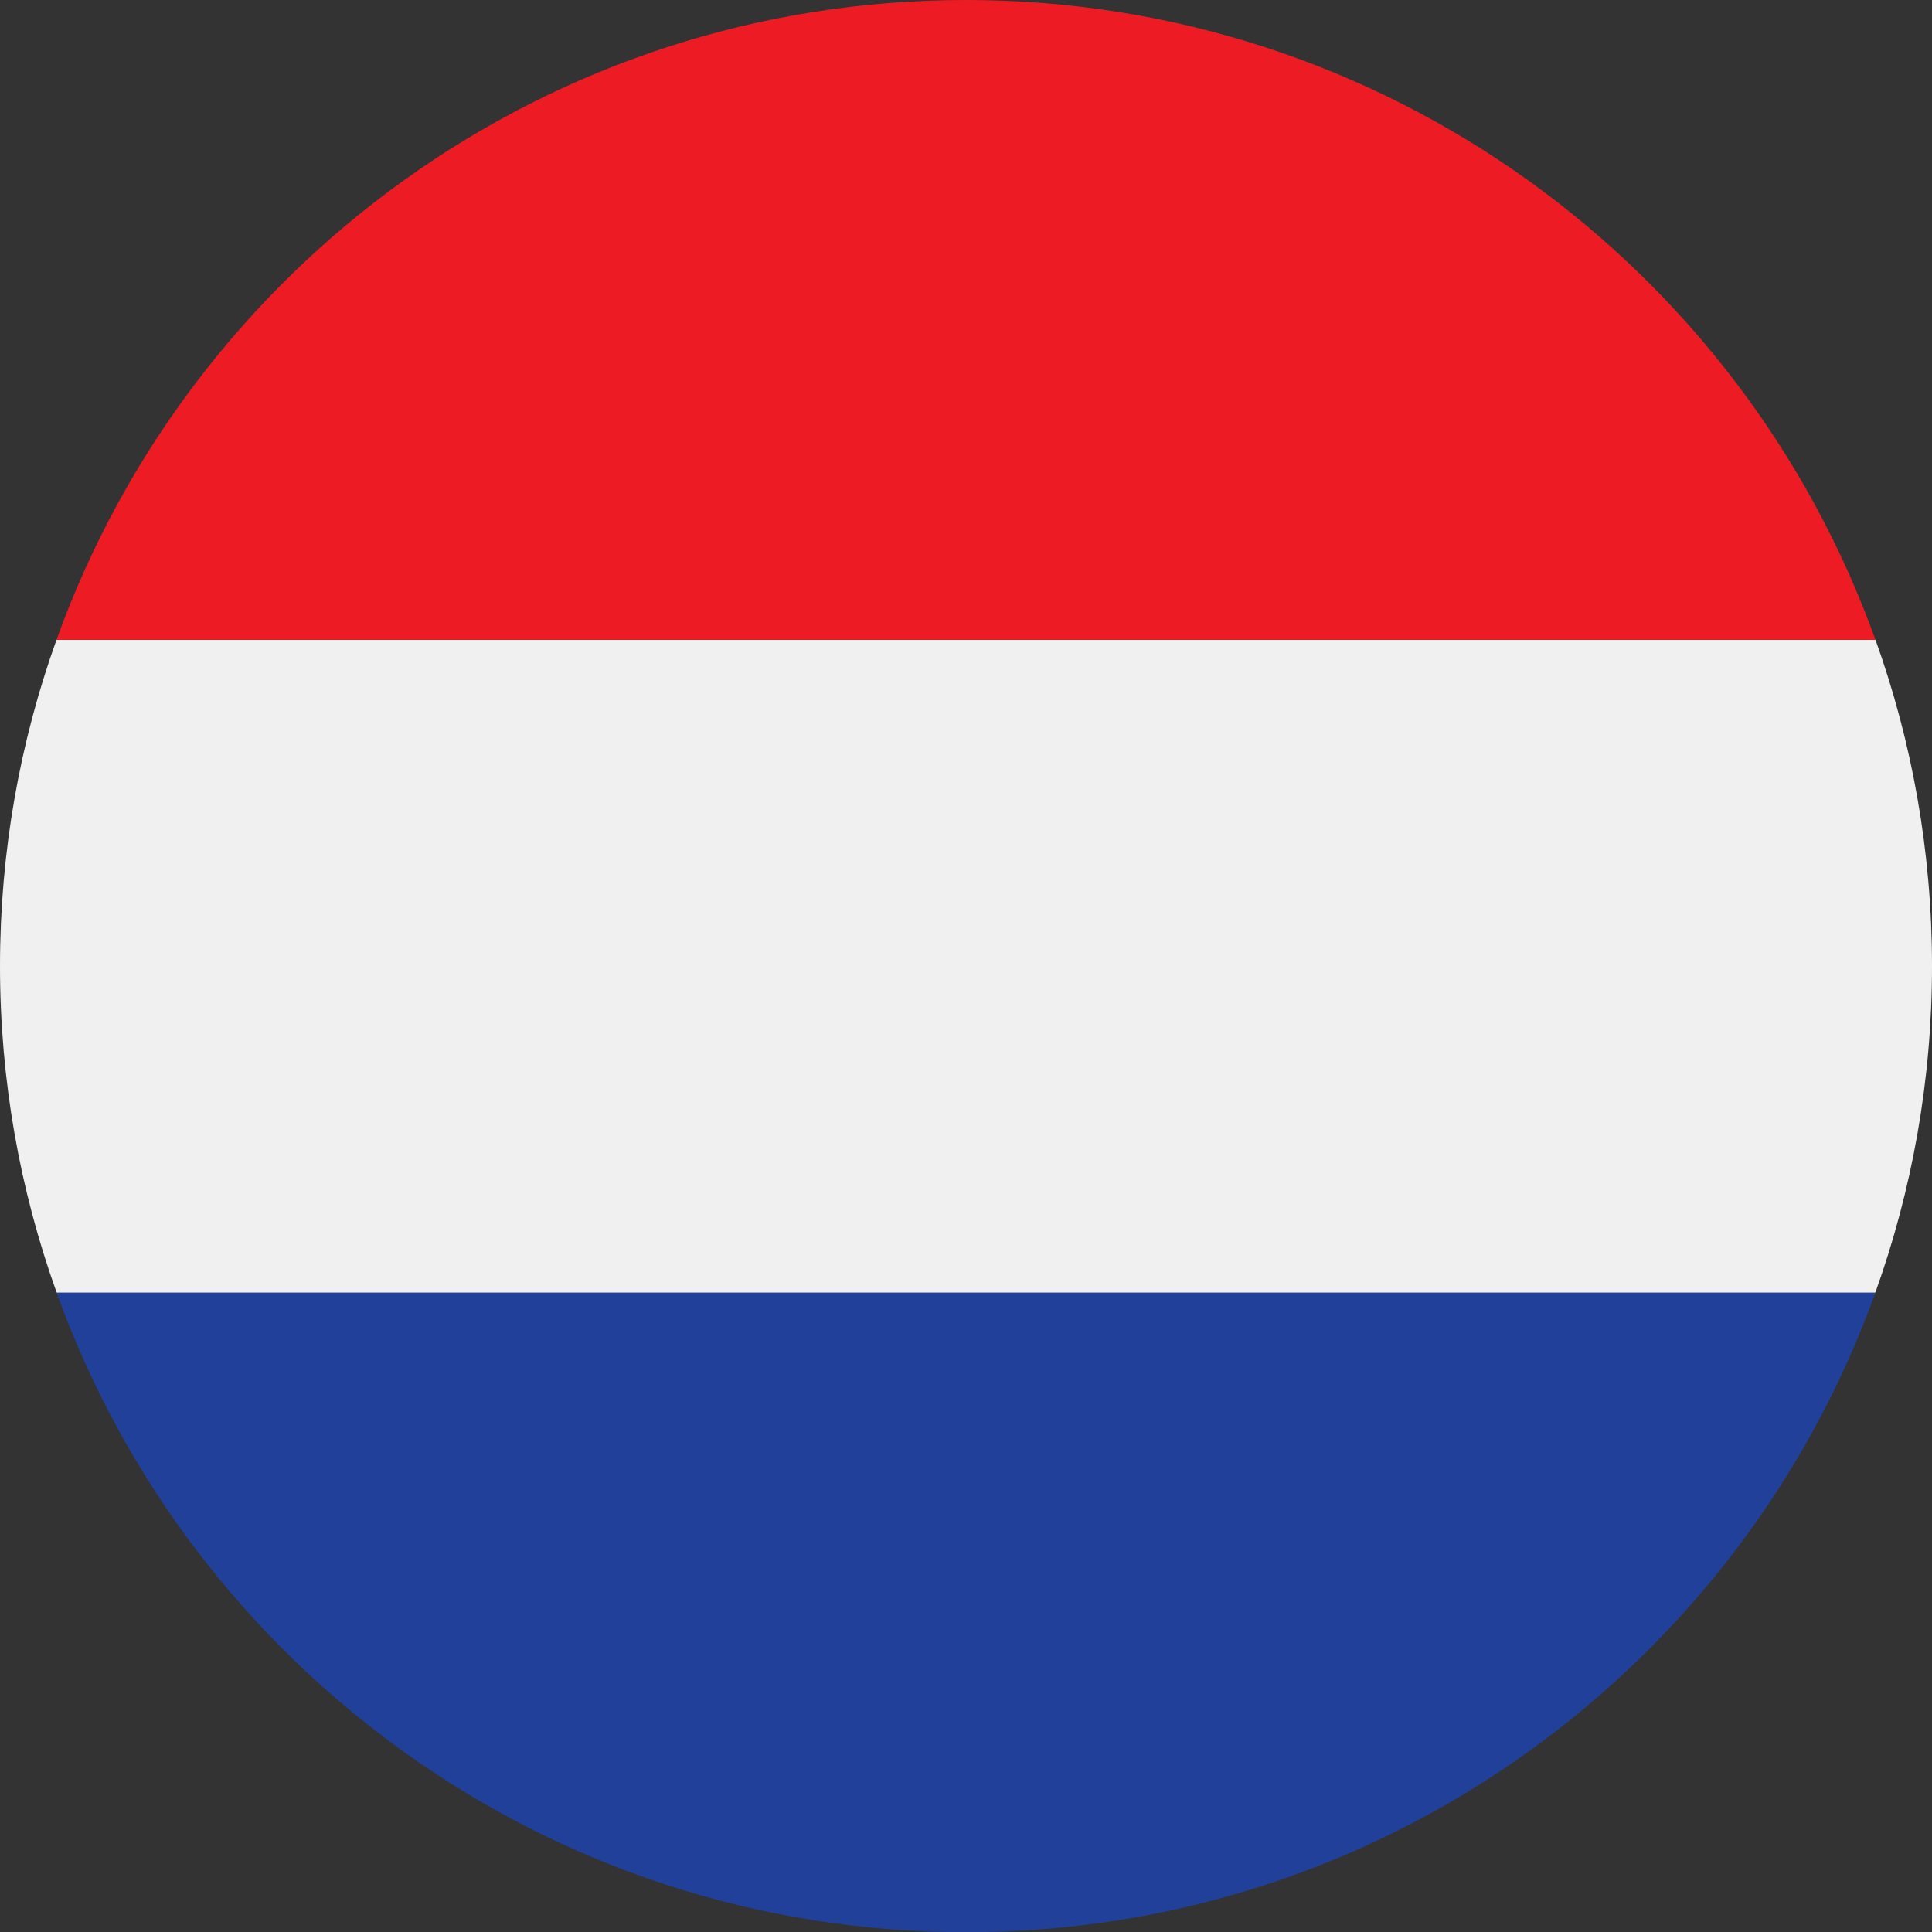
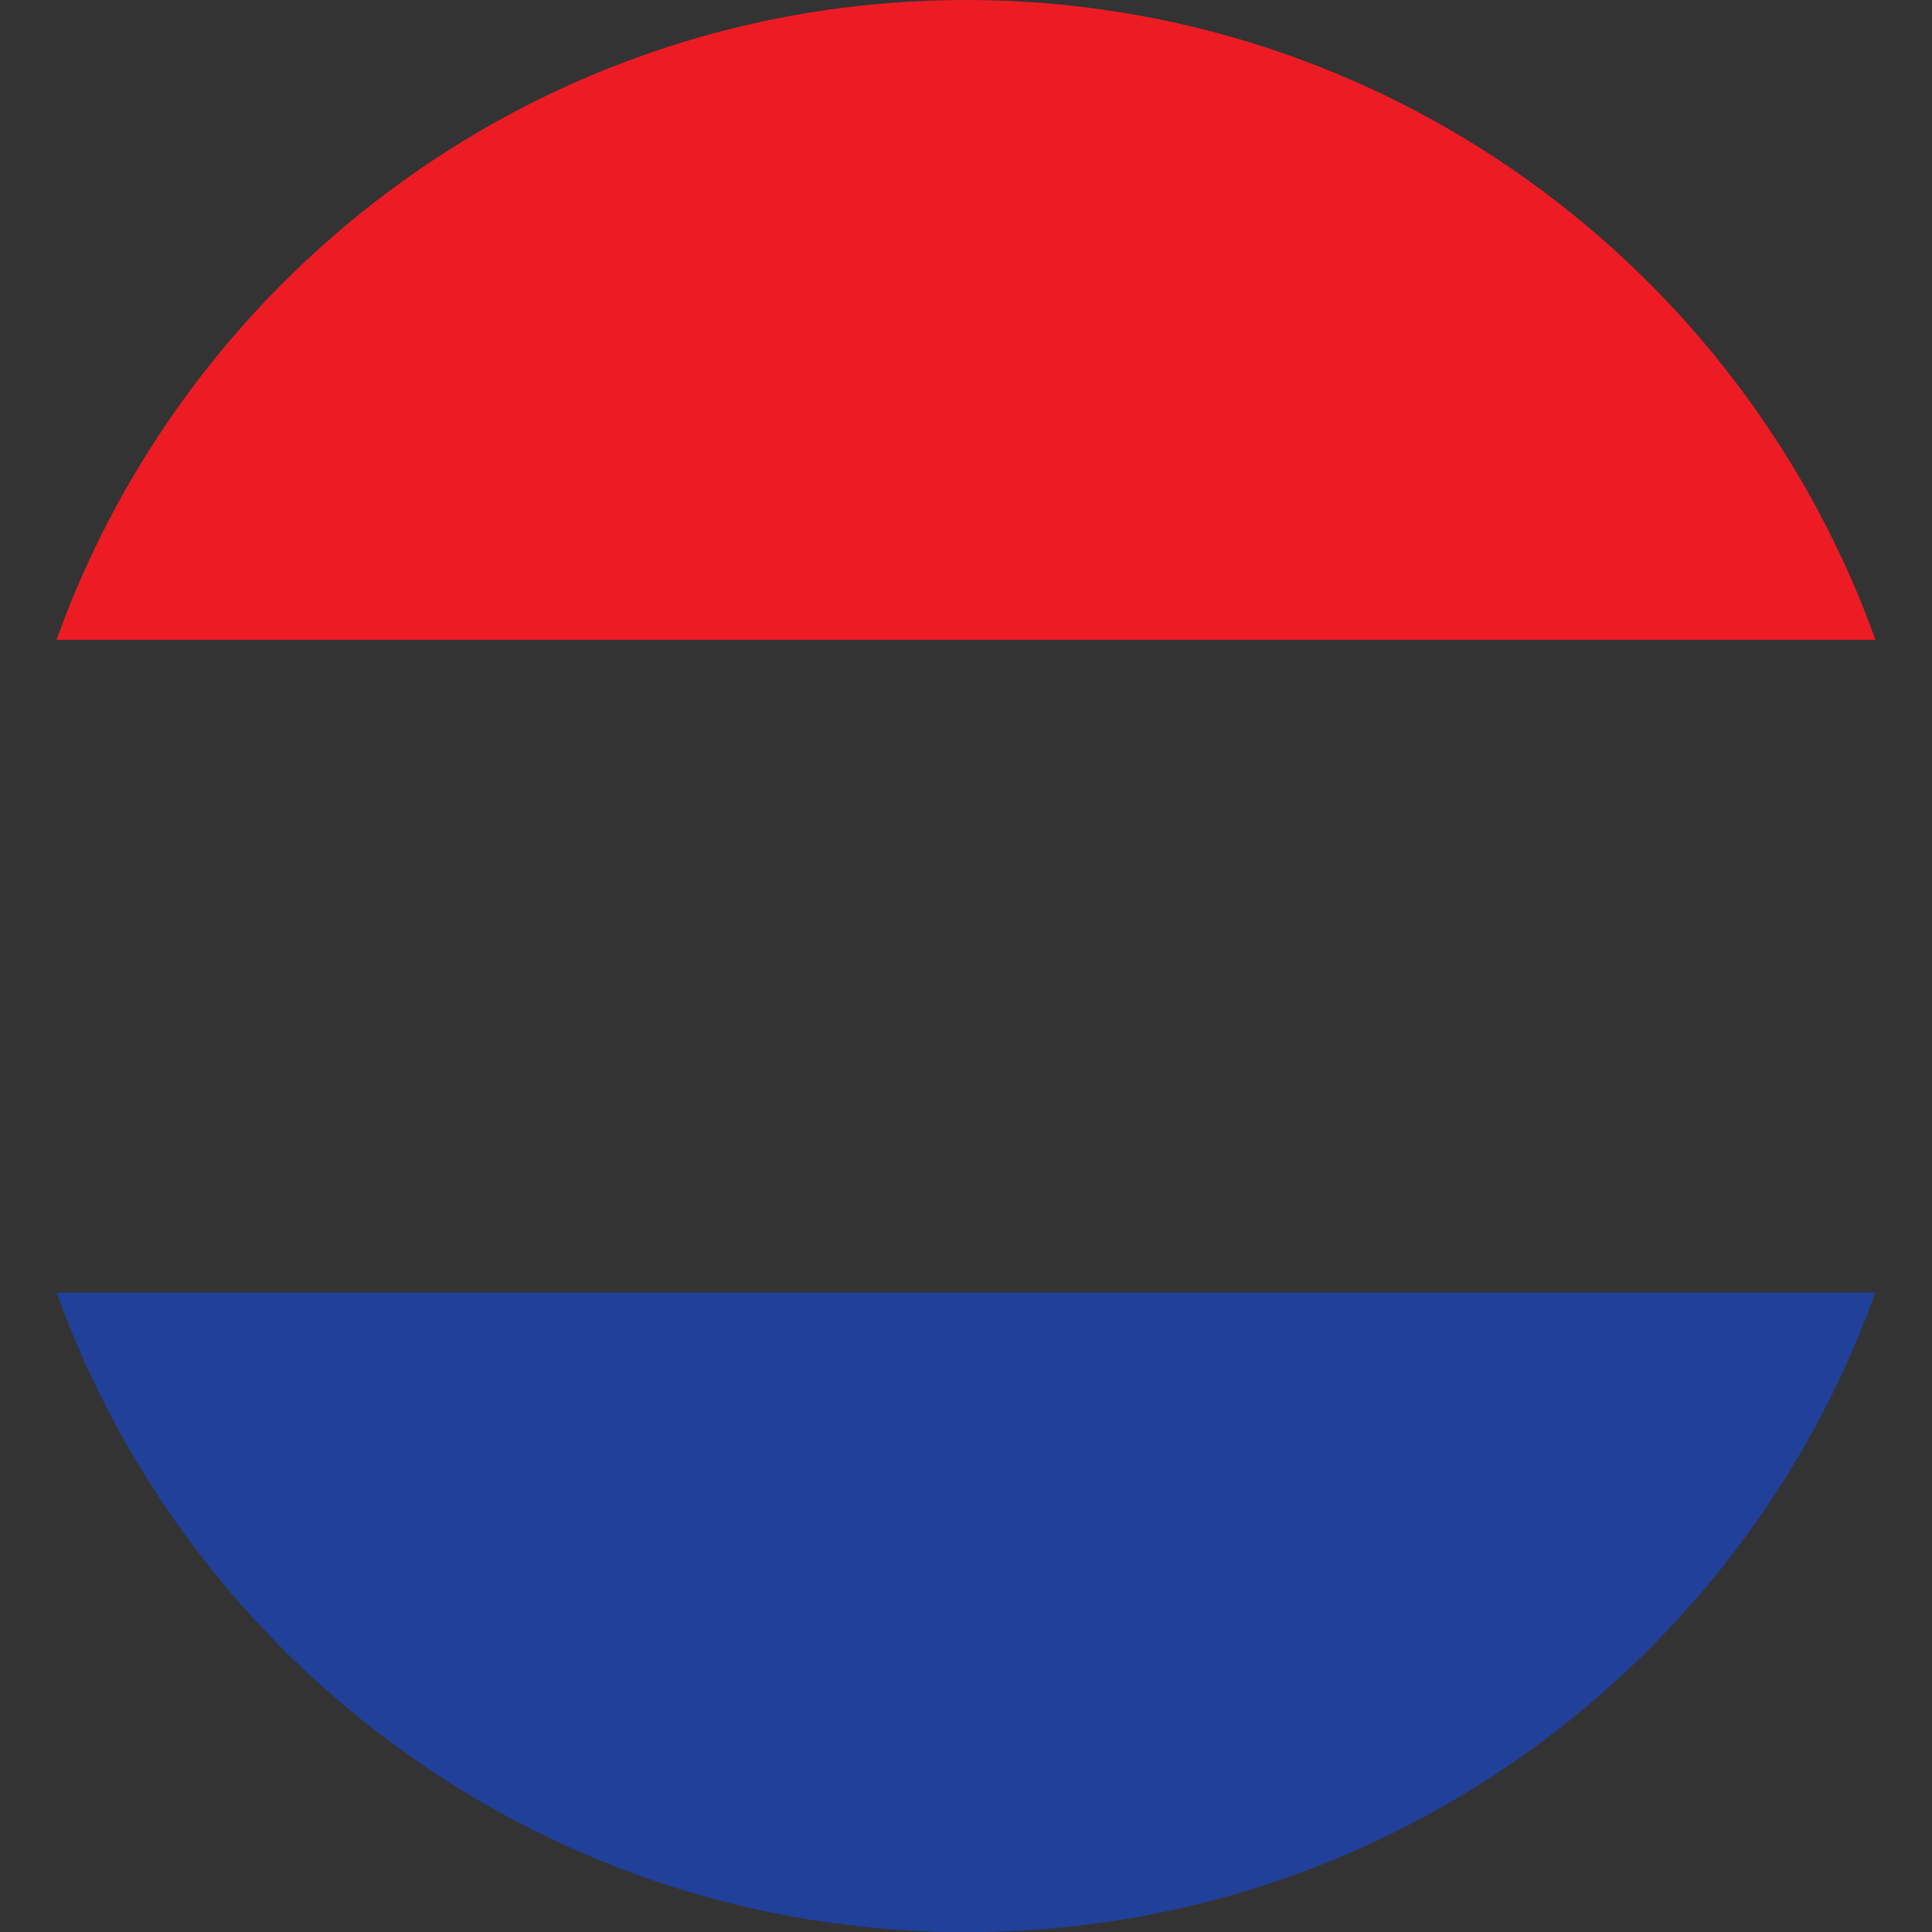
<svg xmlns="http://www.w3.org/2000/svg" id="Layer_2" viewBox="0 0 384 384.04">
  <rect x="0" y="0" width="384" height="384.04" fill="#333333" stroke="none" />
  <defs>
    <style>.cls-1{fill:#21409a;}.cls-1,.cls-2,.cls-3{stroke-width:0px;}.cls-2{fill:#ed1c24;}.cls-3{fill:#f0f0f0;}</style>
  </defs>
  <g id="Layer_1-2">
    <path class="cls-1" d="m11.25,256.91c26.6,74.11,97.48,127.13,180.75,127.13s154.15-53.01,180.75-127.13H11.25Z" />
-     <path class="cls-3" d="m0,192c0,22.78,3.98,44.64,11.26,64.91h361.48c7.28-20.28,11.26-42.13,11.26-64.91s-3.97-44.58-11.23-64.83H11.23C3.97,147.42,0,169.25,0,192Z" />
-     <path class="cls-2" d="m11.23,127.17h361.53C346.17,53.03,275.28,0,192,0S37.83,53.03,11.23,127.17Z" />
+     <path class="cls-2" d="m11.23,127.17h361.53C346.17,53.03,275.28,0,192,0S37.83,53.03,11.23,127.17" />
  </g>
</svg>